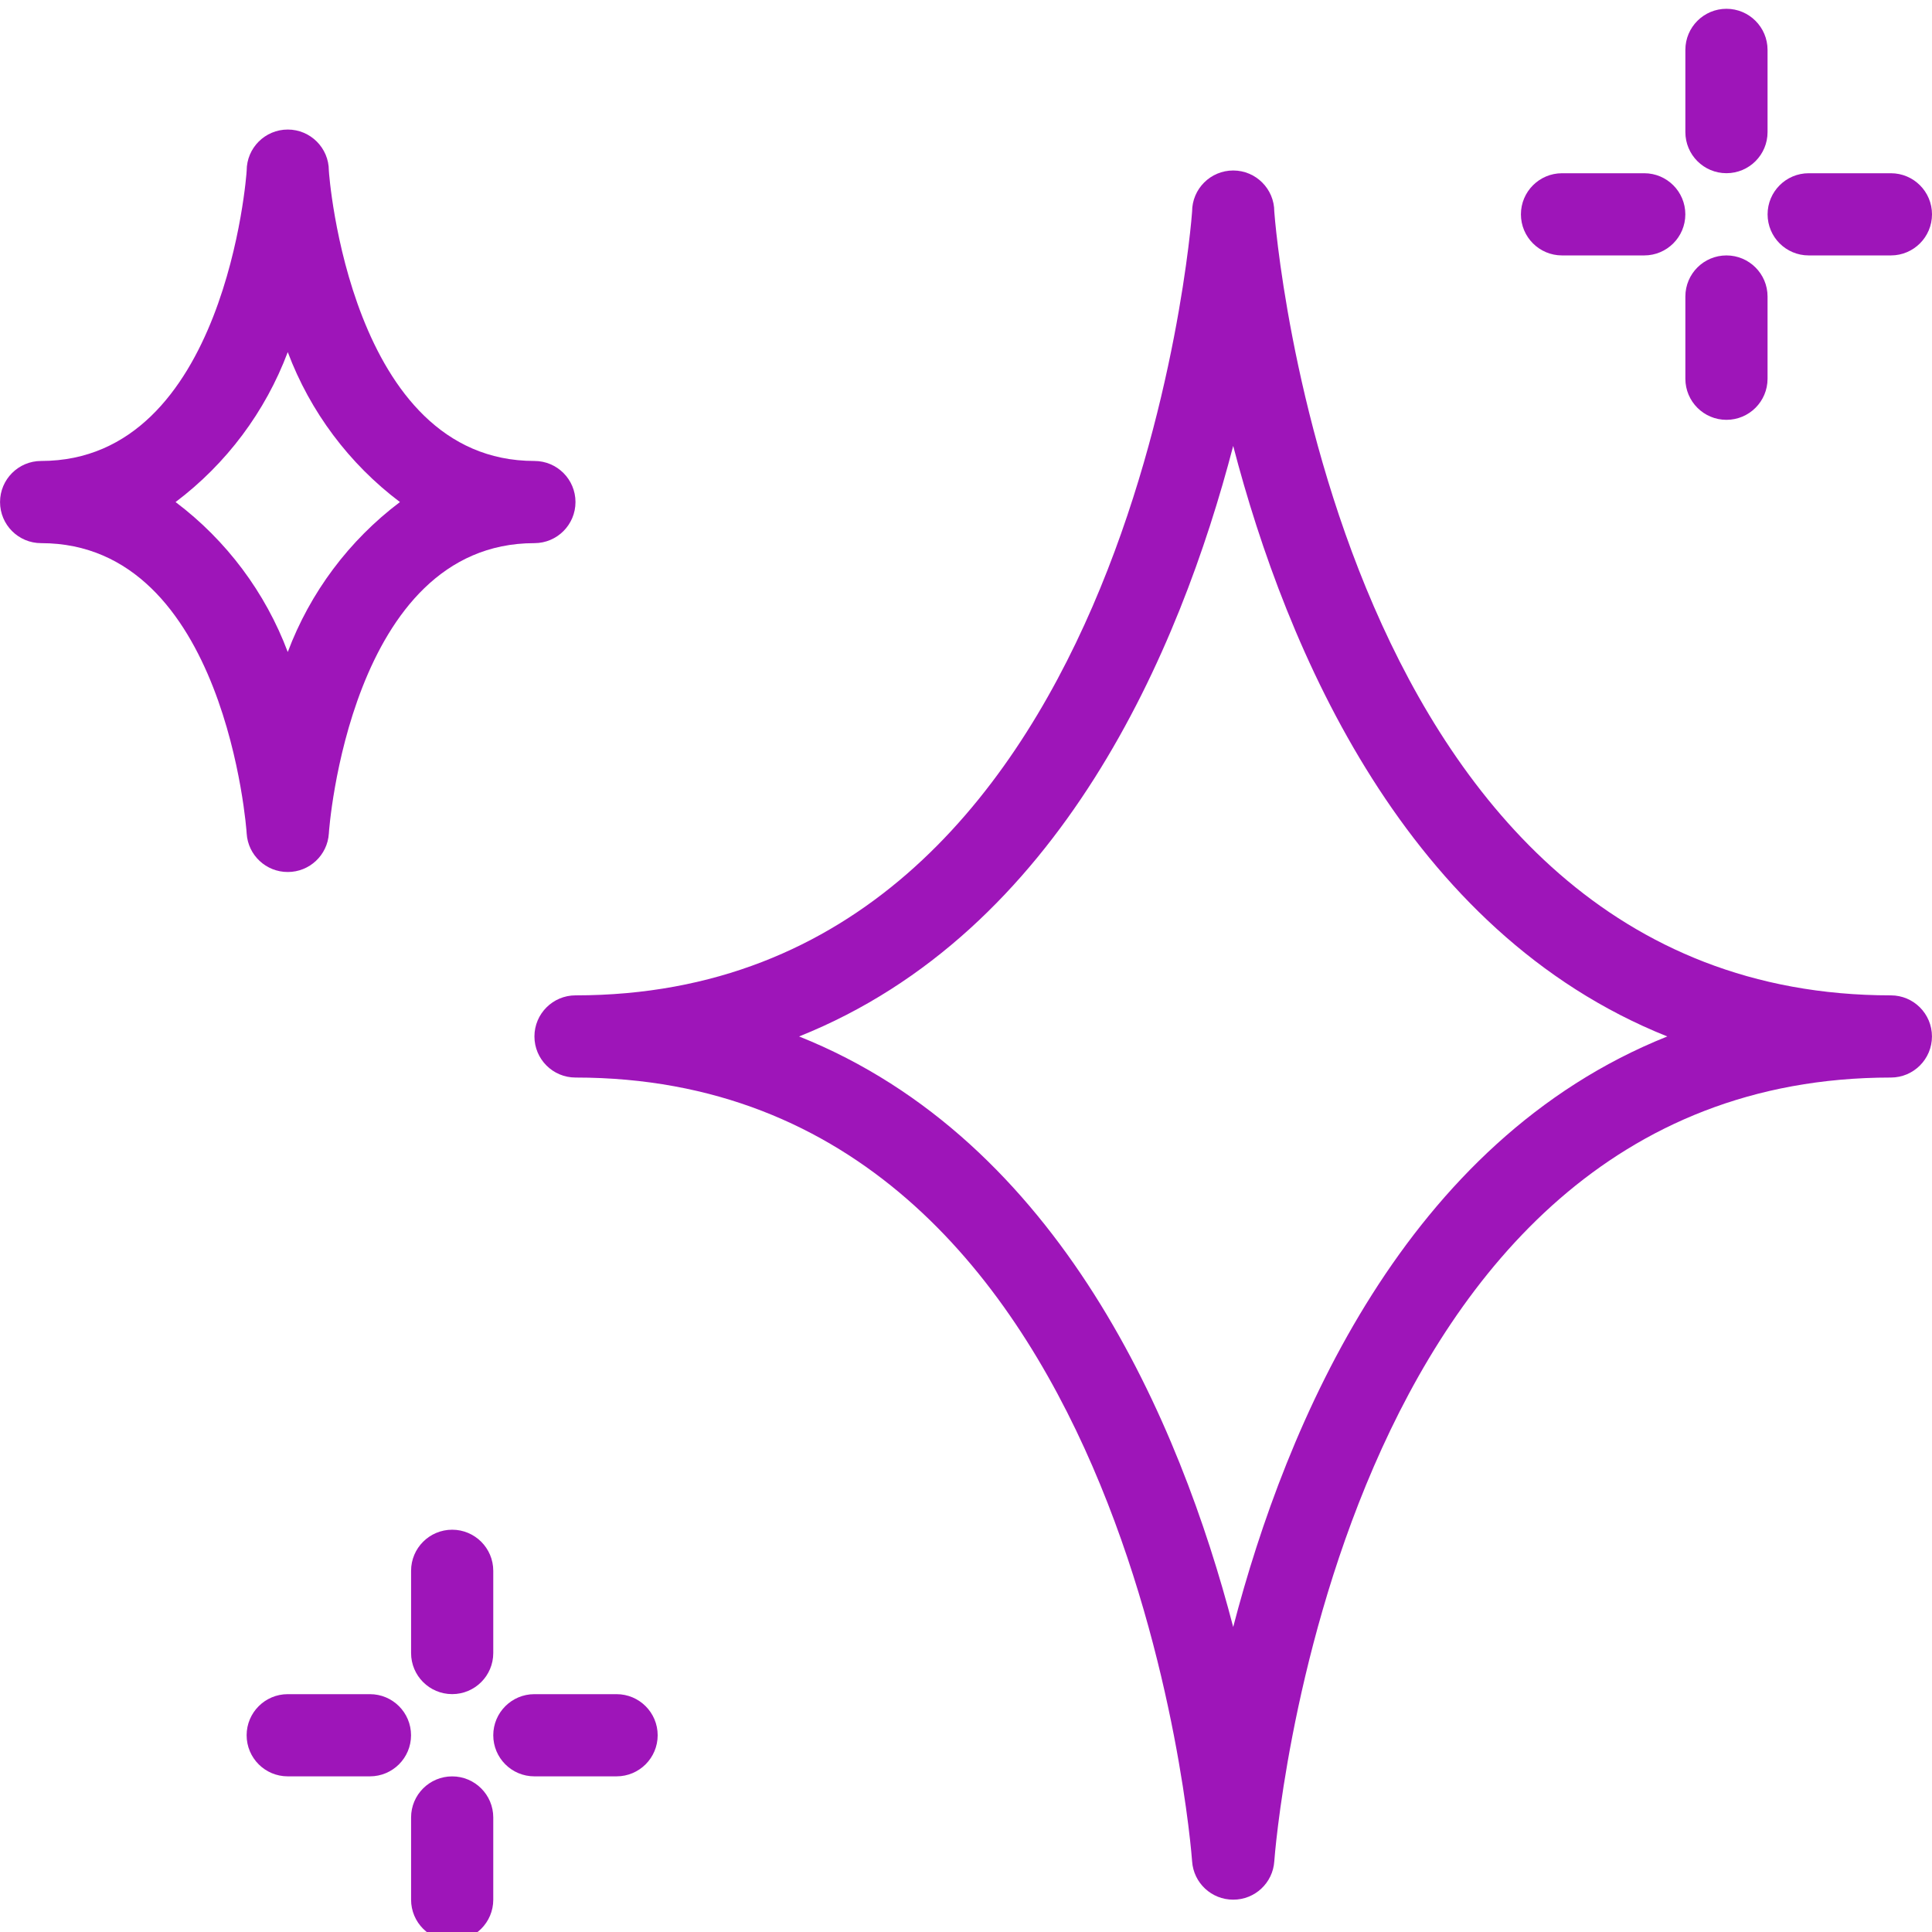
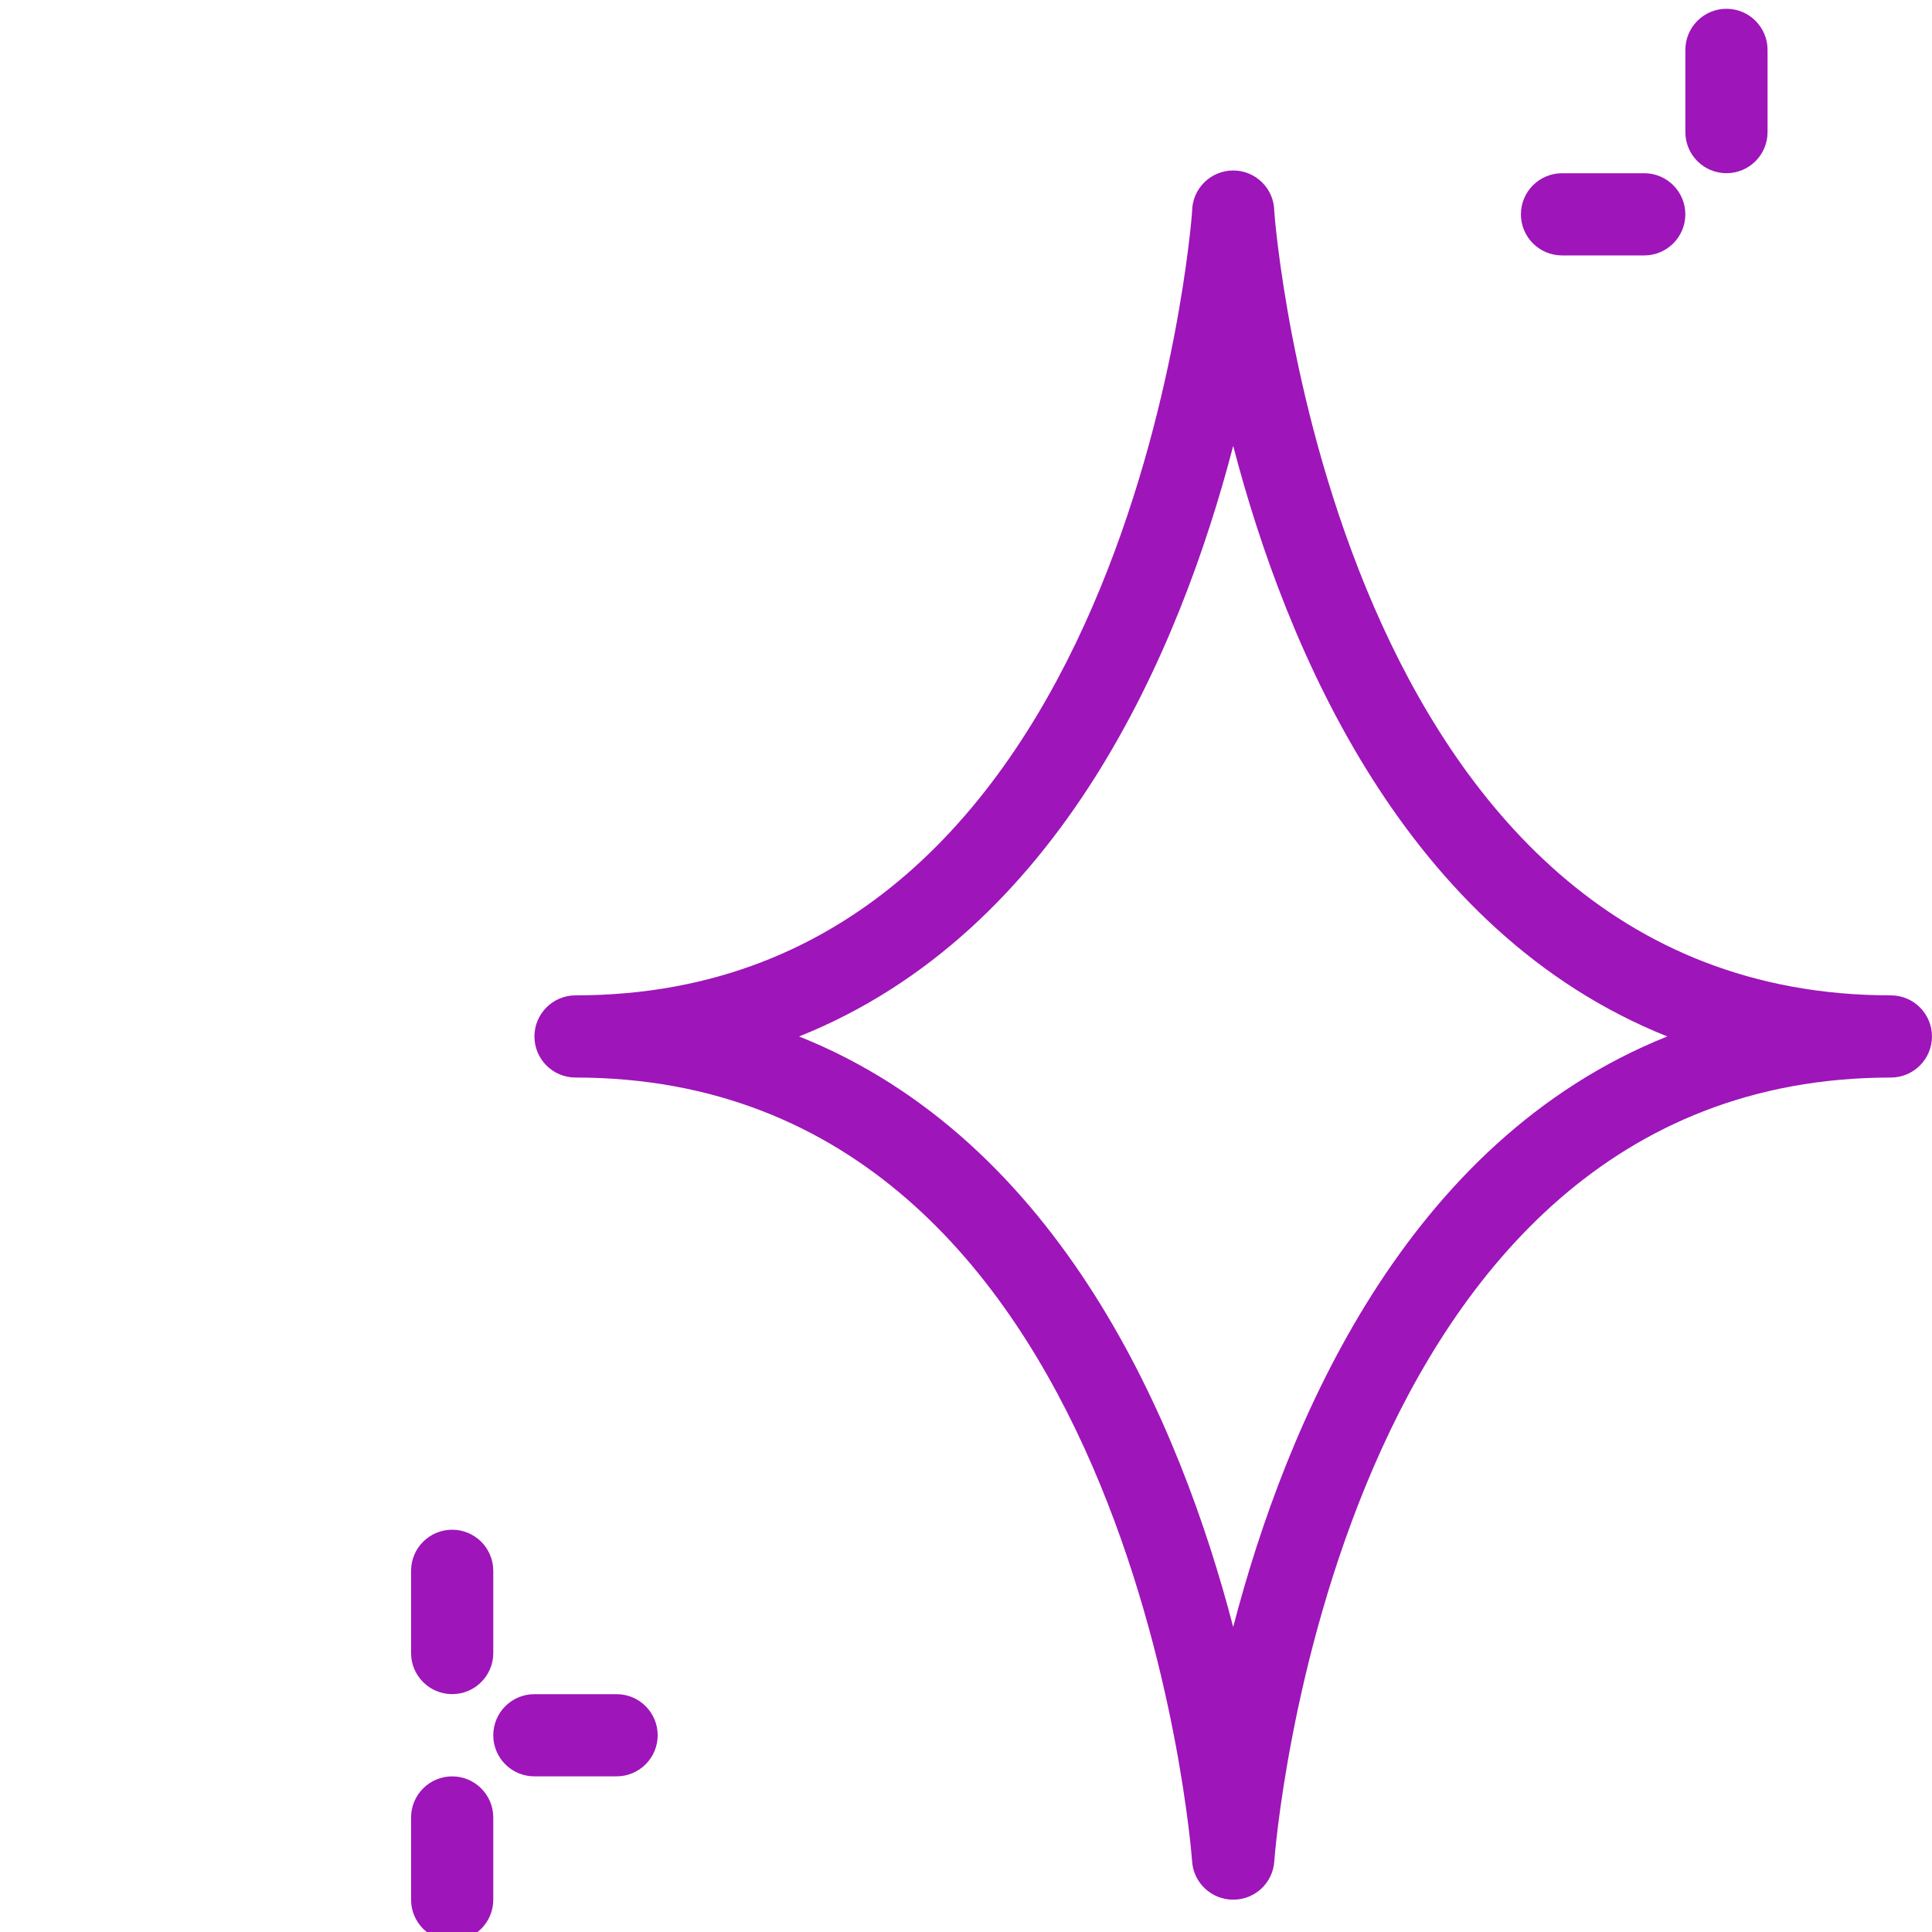
<svg xmlns="http://www.w3.org/2000/svg" id="Layer_1" data-name="Layer 1" viewBox="0 0 512 512">
  <defs>
    <style>
      .cls-1 {
        fill: #9e15b9;
      }
    </style>
  </defs>
  <path class="cls-1" d="M326.81,503.43c-5.74.01-10.5-4.43-10.89-10.15-.12-2.09-15.76-207.72-163.4-207.72-6.02,0-10.89-4.88-10.89-10.89s4.88-10.89,10.89-10.89c147.64,0,163.28-205.63,163.4-207.71,0-6.02,4.88-10.89,10.89-10.89s10.89,4.88,10.89,10.89c.12,2.08,15.76,207.71,163.4,207.71,6.02,0,10.89,4.88,10.89,10.89s-4.88,10.89-10.89,10.89c-147.64,0-163.28,205.63-163.4,207.71-.38,5.73-5.15,10.18-10.89,10.16ZM211.77,274.67c69.28,27.69,100.94,102.4,115.04,156.5,14.1-54.1,45.75-128.81,115.04-156.5-69.28-27.69-100.94-102.4-115.04-156.5-14.1,54.1-45.75,128.81-115.04,156.5Z" />
-   <path class="cls-1" d="M76.26,231.09c-5.75.01-10.53-4.45-10.89-10.2,0-.77-5.54-76.95-54.47-76.95-6.02,0-10.89-4.88-10.89-10.89s4.88-10.89,10.89-10.89c48.92,0,54.47-76.18,54.47-76.94,0-6.02,4.88-10.89,10.89-10.89s10.89,4.88,10.89,10.89c0,.76,5.57,76.94,54.47,76.94,6.02,0,10.89,4.88,10.89,10.89s-4.88,10.89-10.89,10.89c-48.92,0-54.47,76.18-54.47,76.94-.36,5.75-5.14,10.22-10.89,10.21ZM46.53,133.05c13.48,10.16,23.79,23.94,29.73,39.74,5.94-15.8,16.25-29.58,29.73-39.74-13.48-10.16-23.79-23.94-29.73-39.74-5.94,15.8-16.25,29.58-29.73,39.74Z" />
  <g>
    <path class="cls-1" d="M457.53,45.9c-6.02,0-10.89-4.88-10.89-10.89V13.22c0-6.02,4.88-10.89,10.89-10.89s10.89,4.88,10.89,10.89v21.79c0,6.02-4.88,10.89-10.89,10.89Z" />
    <path class="cls-1" d="M435.74,67.69h-21.79c-6.02,0-10.89-4.88-10.89-10.89s4.88-10.89,10.89-10.89h21.79c6.02,0,10.89,4.88,10.89,10.89s-4.88,10.89-10.89,10.89Z" />
-     <path class="cls-1" d="M457.53,111.26c-6.02,0-10.89-4.88-10.89-10.89v-21.79c0-6.02,4.88-10.89,10.89-10.89s10.89,4.88,10.89,10.89v21.79c0,6.02-4.88,10.89-10.89,10.89Z" />
-     <path class="cls-1" d="M501.11,67.69h-21.79c-6.02,0-10.89-4.88-10.89-10.89s4.88-10.89,10.89-10.89h21.79c6.02,0,10.89,4.88,10.89,10.89s-4.88,10.89-10.89,10.89Z" />
  </g>
  <path class="cls-1" d="M119.83,448.96c-6.02,0-10.89-4.88-10.89-10.89v-21.79c0-6.02,4.88-10.89,10.89-10.89s10.89,4.88,10.89,10.89v21.79c0,6.02-4.88,10.89-10.89,10.89Z" />
-   <path class="cls-1" d="M98.04,470.75h-21.79c-6.02,0-10.89-4.88-10.89-10.89s4.88-10.89,10.89-10.89h21.79c6.02,0,10.89,4.88,10.89,10.89s-4.88,10.89-10.89,10.89Z" />
  <path class="cls-1" d="M119.83,514.33c-6.02,0-10.89-4.88-10.89-10.89v-21.79c0-6.02,4.88-10.89,10.89-10.89s10.89,4.88,10.89,10.89v21.79c0,6.02-4.88,10.89-10.89,10.89Z" />
  <path class="cls-1" d="M163.4,470.75h-21.79c-6.02,0-10.89-4.88-10.89-10.89s4.88-10.89,10.89-10.89h21.79c6.02,0,10.89,4.88,10.89,10.89s-4.88,10.89-10.89,10.89Z" />
</svg>